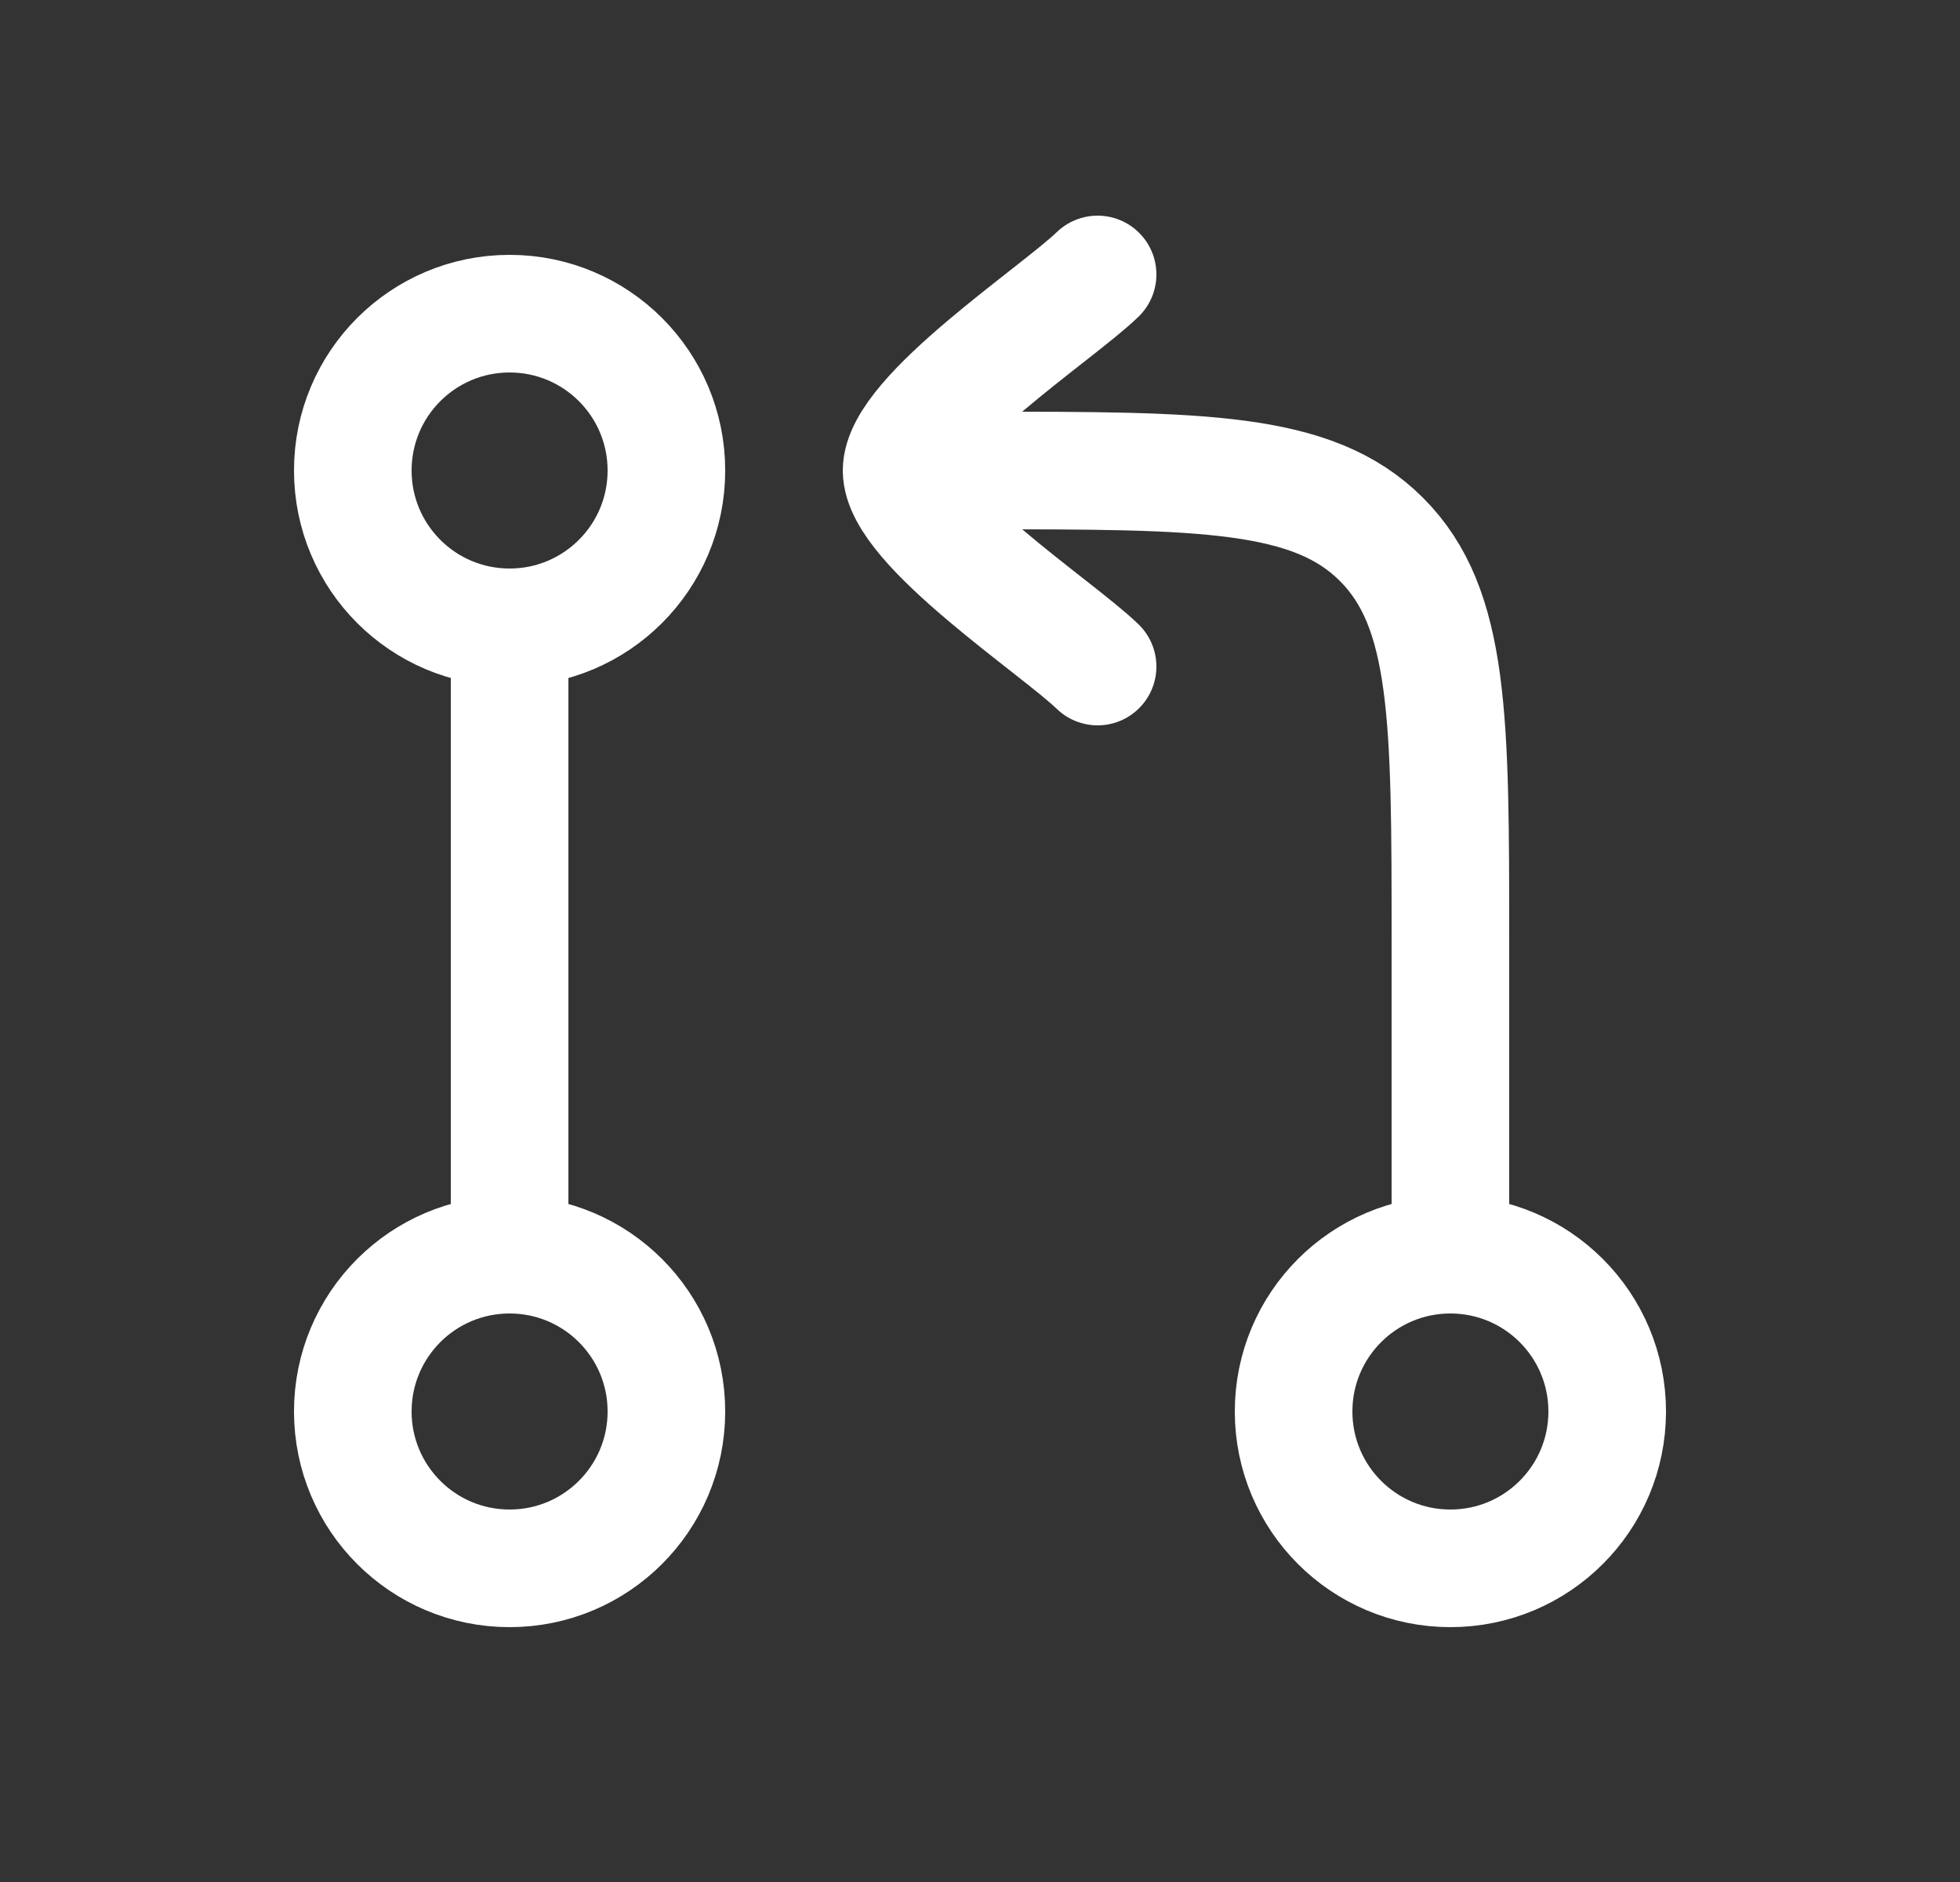
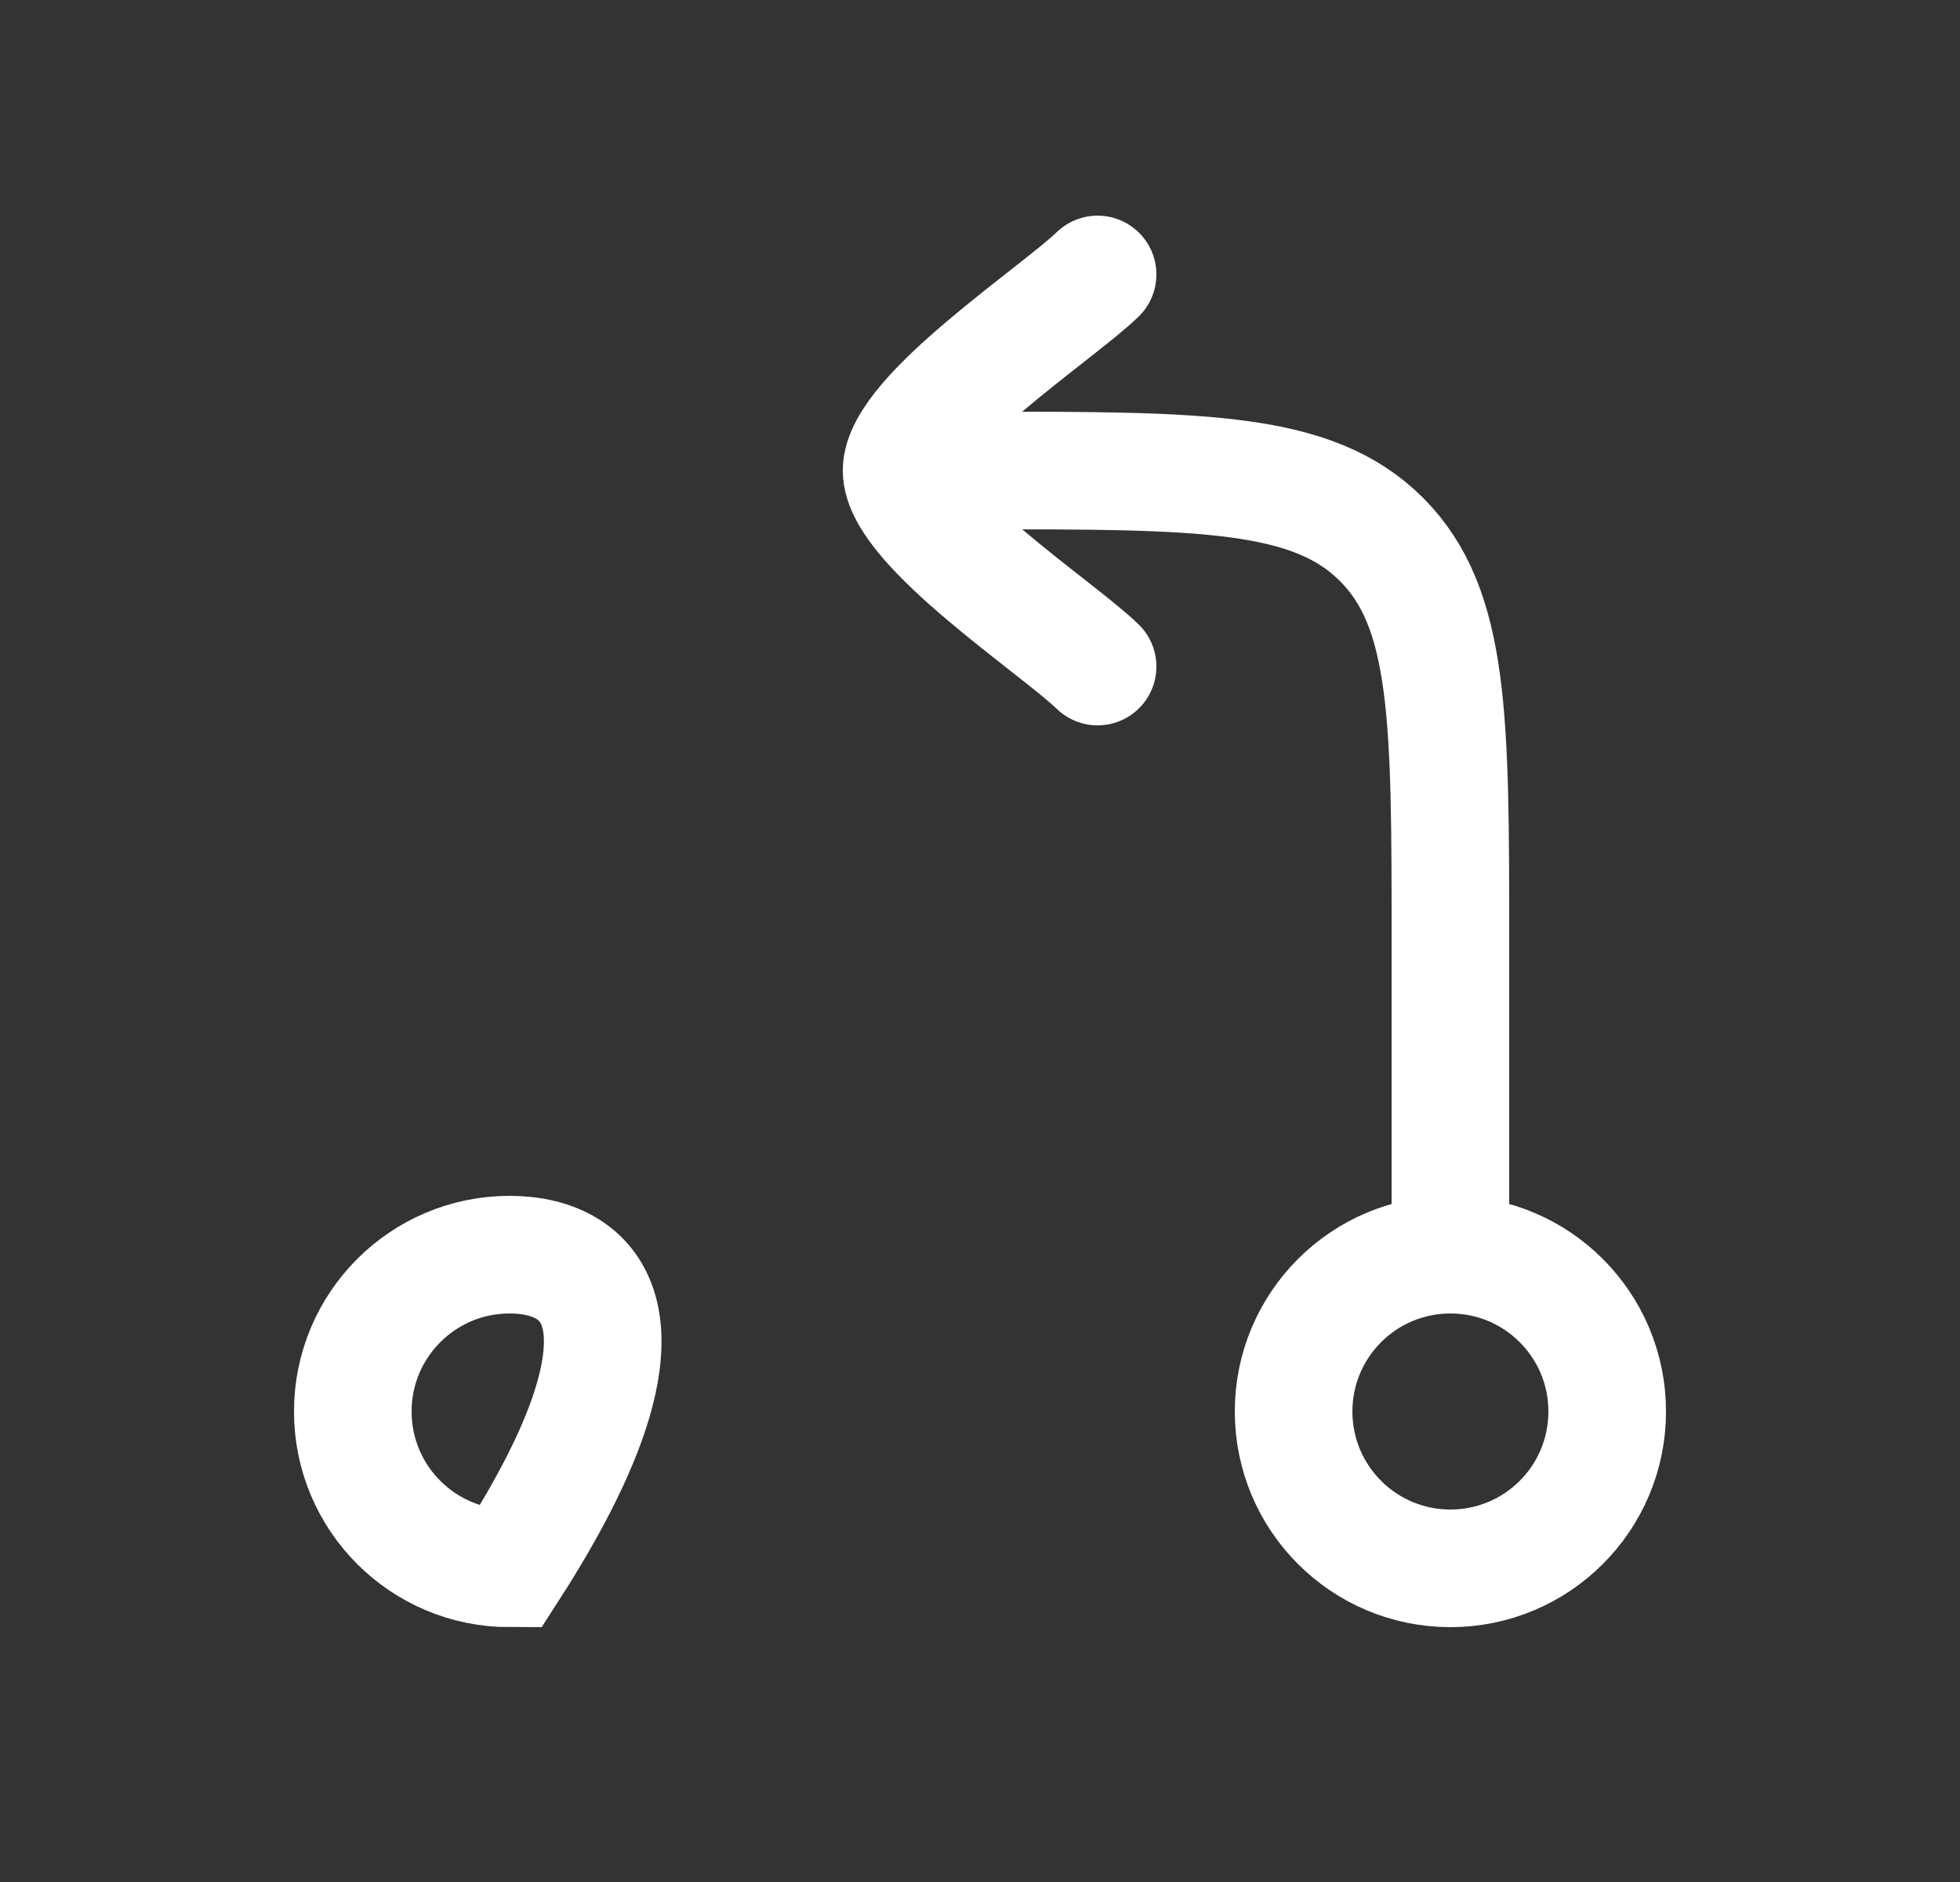
<svg xmlns="http://www.w3.org/2000/svg" width="25" height="24" viewBox="0 0 25 24" fill="none">
  <rect x="0" y="0" width="25" height="24" fill="#333333" stroke="none" />
-   <path d="M6.5 8V16" stroke="white" stroke-width="1.5" stroke-linecap="round" stroke-linejoin="round" />
  <path d="M18.5 16V12C18.5 9.172 18.5 7.757 17.621 6.879C16.743 6 15.328 6 12.5 6H11.5M11.5 6C11.5 5.3 13.494 3.992 14 3.5M11.5 6C11.5 6.7 13.494 8.008 14 8.5" stroke="white" stroke-width="1.5" stroke-linecap="round" stroke-linejoin="round" />
-   <path d="M6.5 20C7.605 20 8.5 19.105 8.5 18C8.5 16.895 7.605 16 6.5 16C5.395 16 4.5 16.895 4.5 18C4.5 19.105 5.395 20 6.5 20Z" stroke="white" stroke-width="1.5" />
-   <path d="M6.5 8C7.605 8 8.5 7.105 8.5 6C8.5 4.895 7.605 4 6.5 4C5.395 4 4.5 4.895 4.5 6C4.5 7.105 5.395 8 6.5 8Z" stroke="white" stroke-width="1.5" />
+   <path d="M6.5 20C8.5 16.895 7.605 16 6.5 16C5.395 16 4.5 16.895 4.5 18C4.5 19.105 5.395 20 6.5 20Z" stroke="white" stroke-width="1.5" />
  <path d="M18.5 20C19.605 20 20.5 19.105 20.5 18C20.5 16.895 19.605 16 18.5 16C17.395 16 16.5 16.895 16.5 18C16.5 19.105 17.395 20 18.5 20Z" stroke="white" stroke-width="1.5" />
</svg>